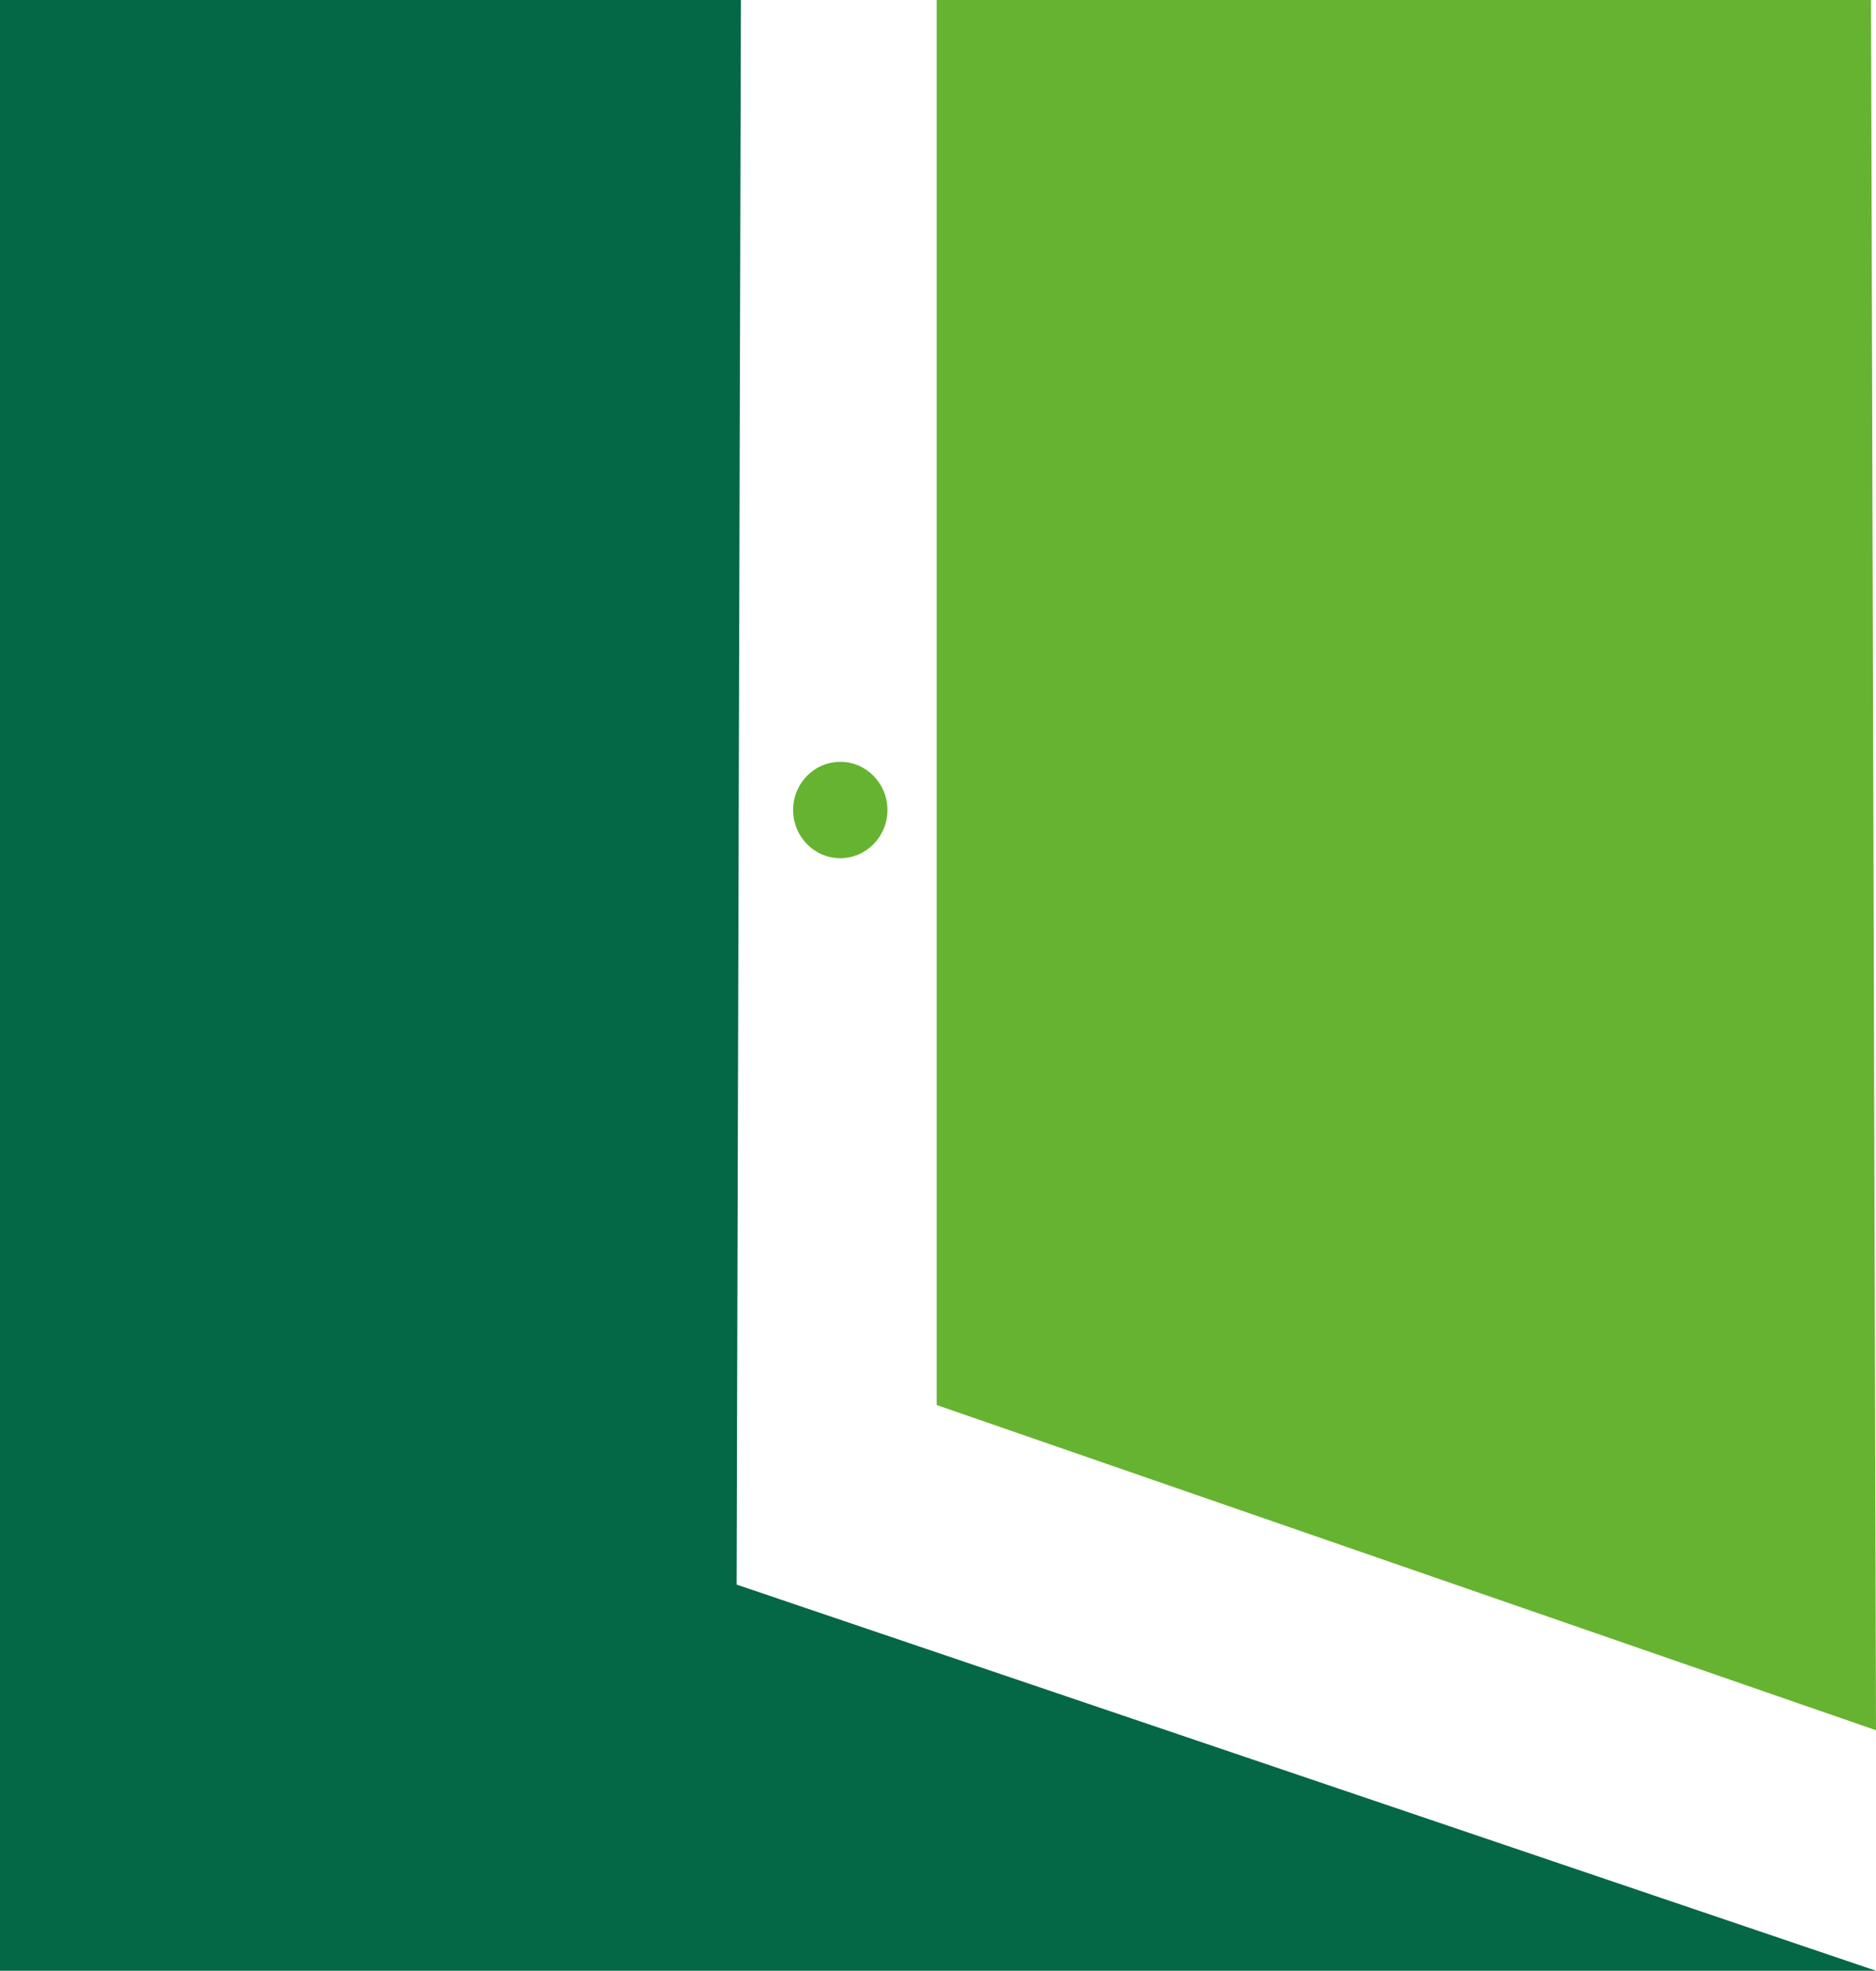
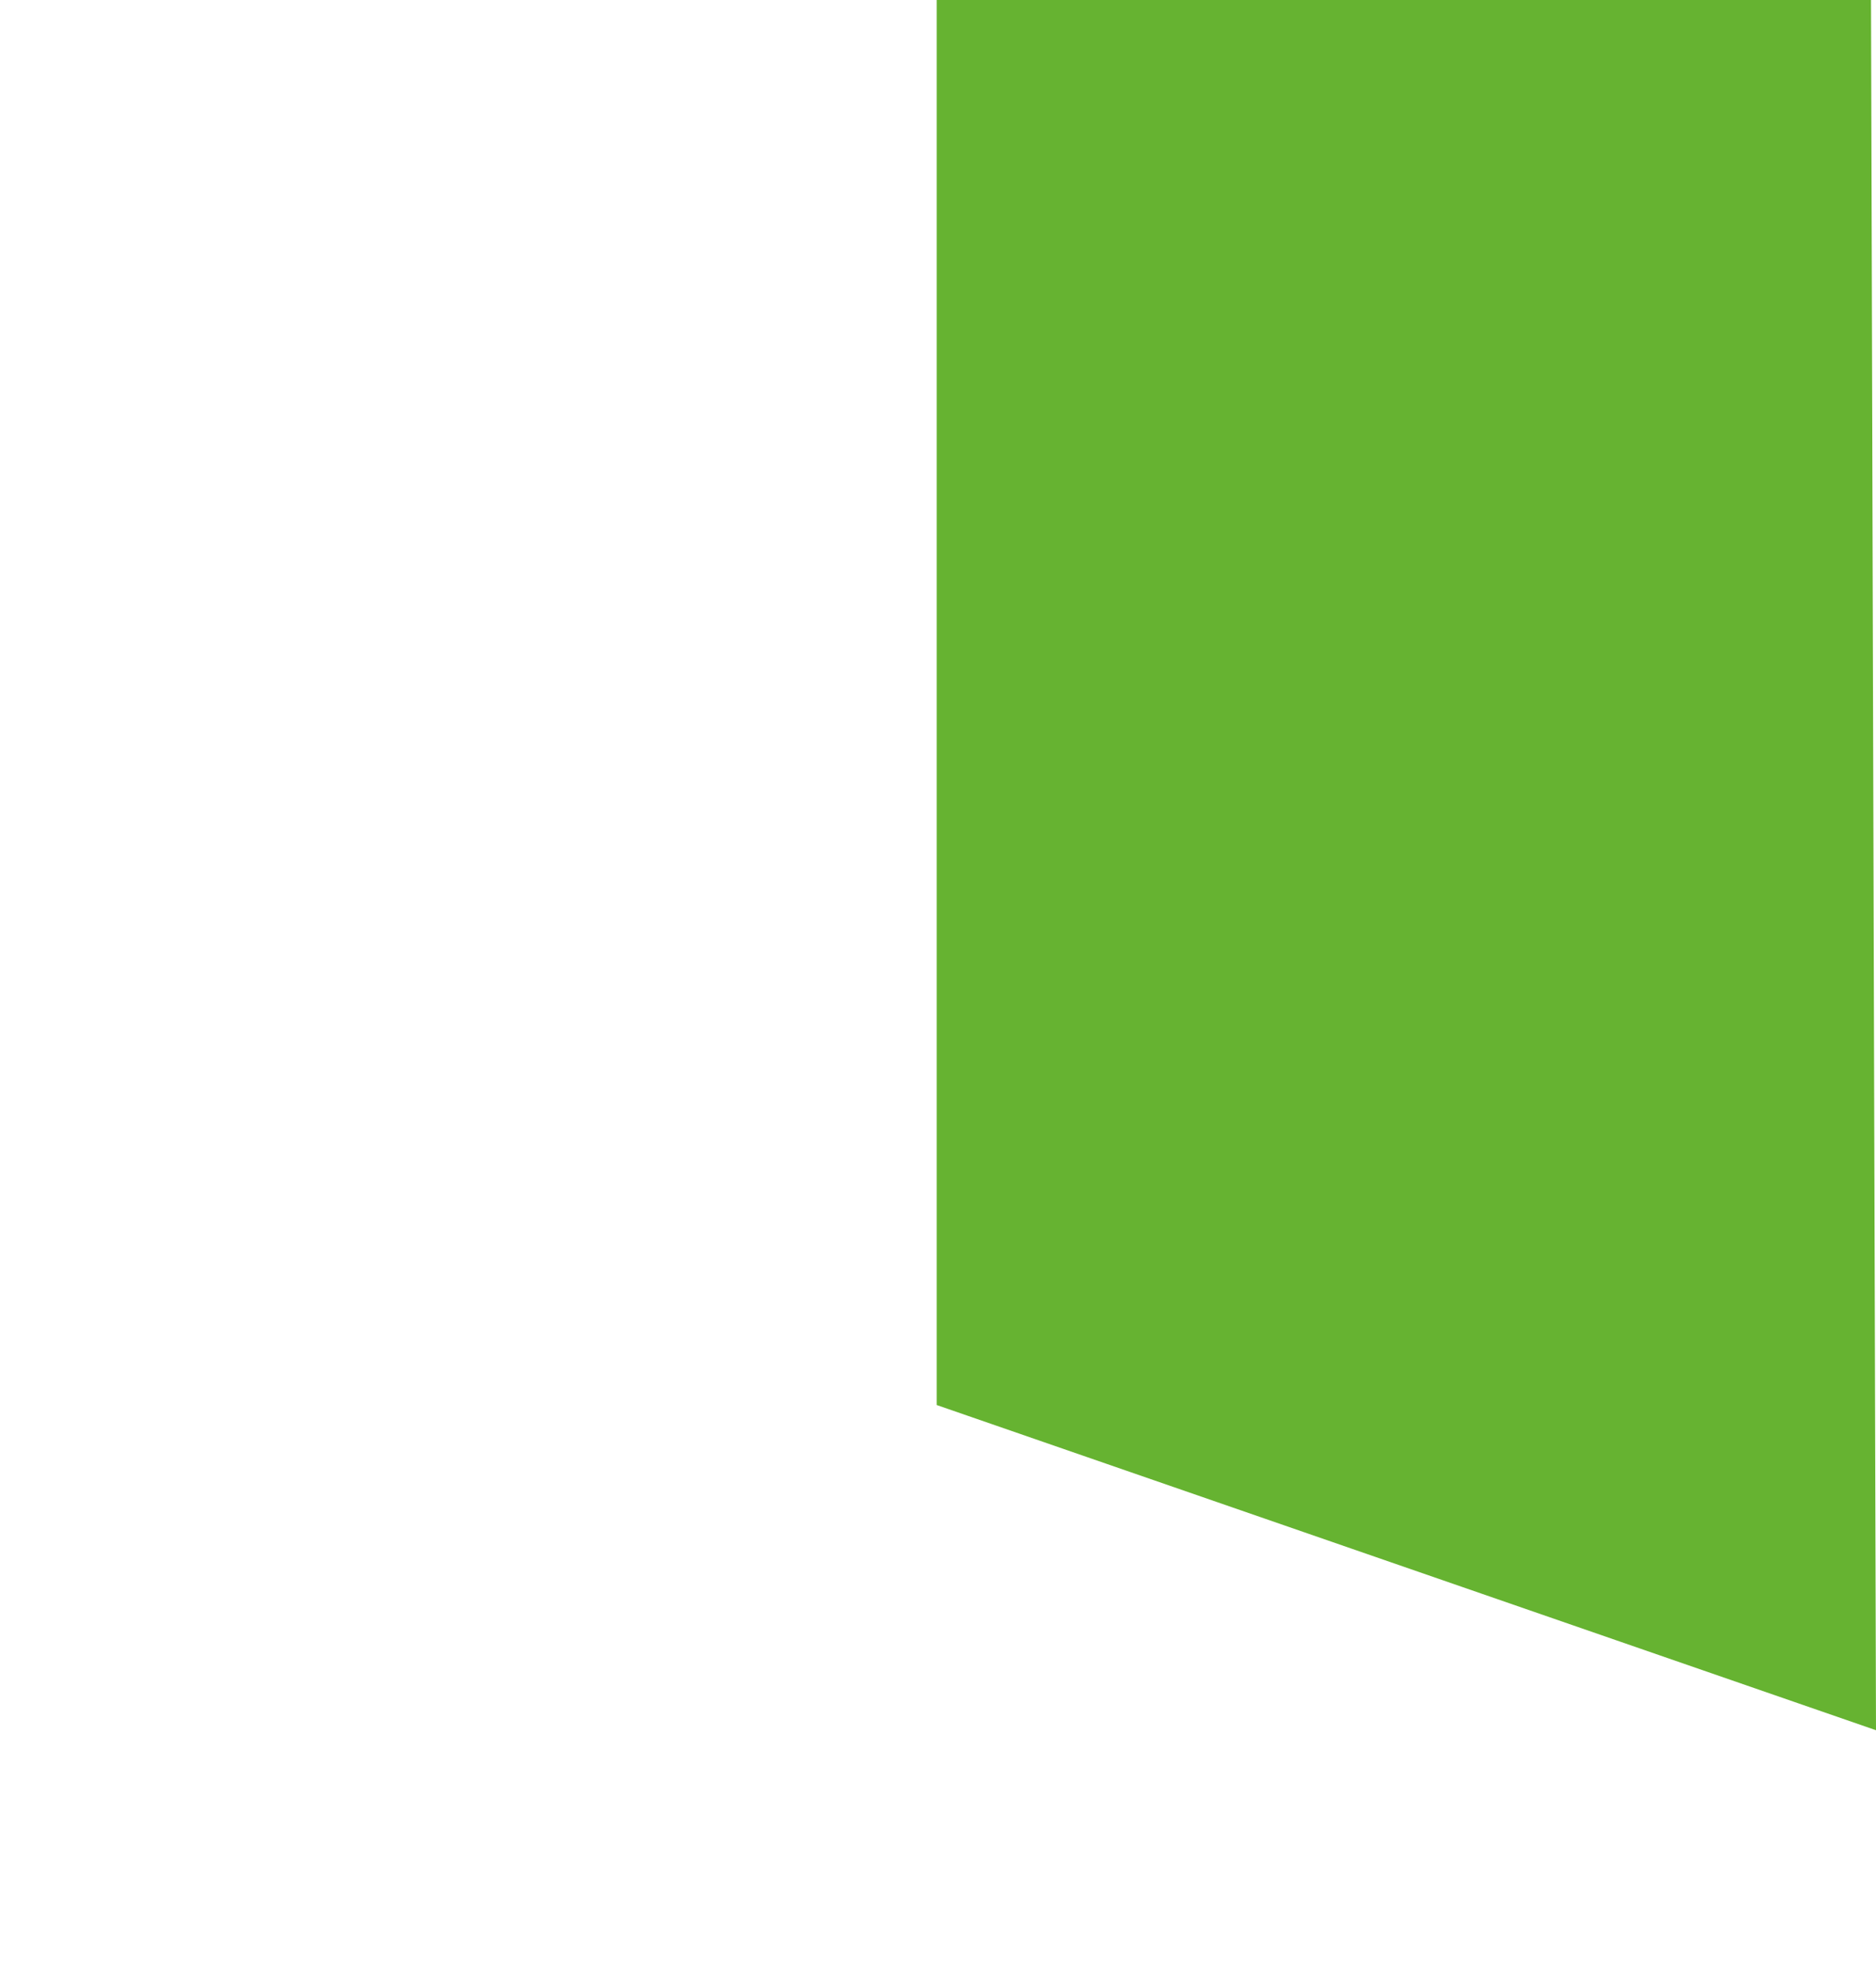
<svg xmlns="http://www.w3.org/2000/svg" id="Layer_1" data-name="Layer 1" viewBox="0 0 1142.98 1199.97">
  <defs>
    <style>.cls-1{fill:#66b331;}.cls-2{fill:#046745;}</style>
  </defs>
  <path class="cls-1" d="M1171.49,1054.53l-572.27-198V1h569.23Z" transform="translate(-28.51 -1.01)" />
-   <path class="cls-2" d="M28.51,1201h1143L477.29,965.86,479.93,1H28.51V1184.8" transform="translate(-28.51 -1.01)" />
-   <ellipse class="cls-1" cx="511.95" cy="493.21" rx="28.74" ry="29.33" />
</svg>